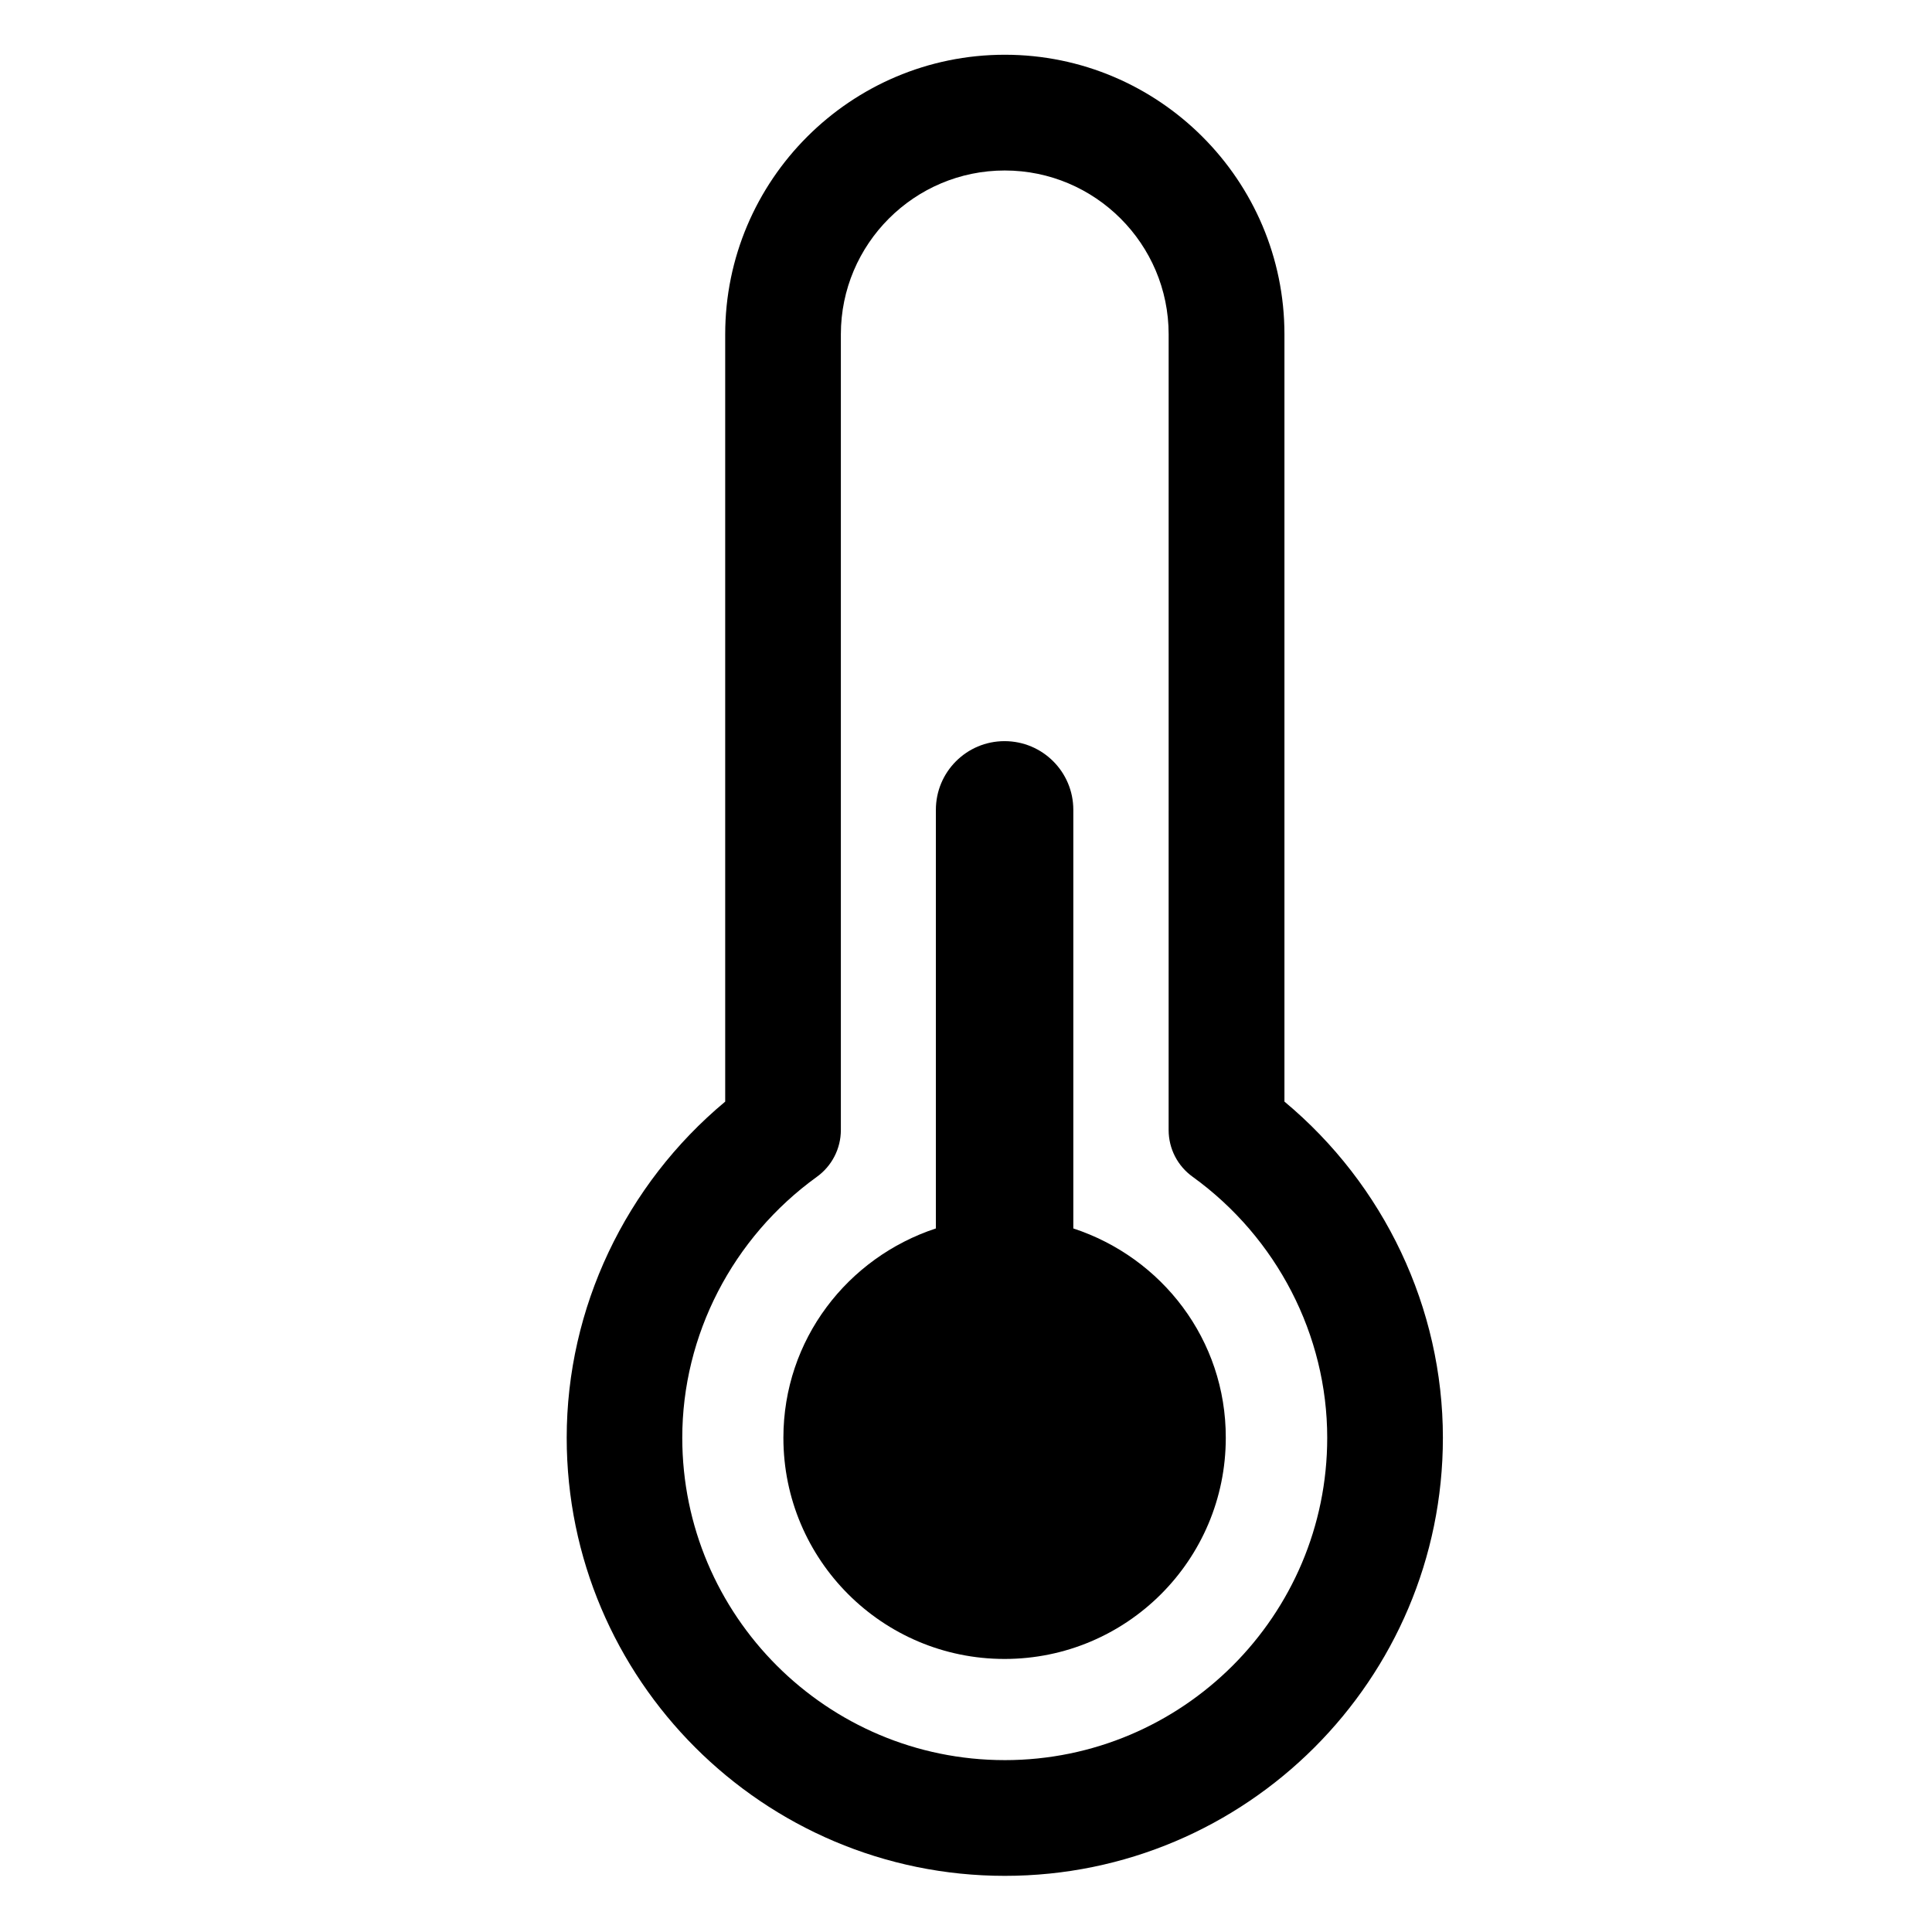
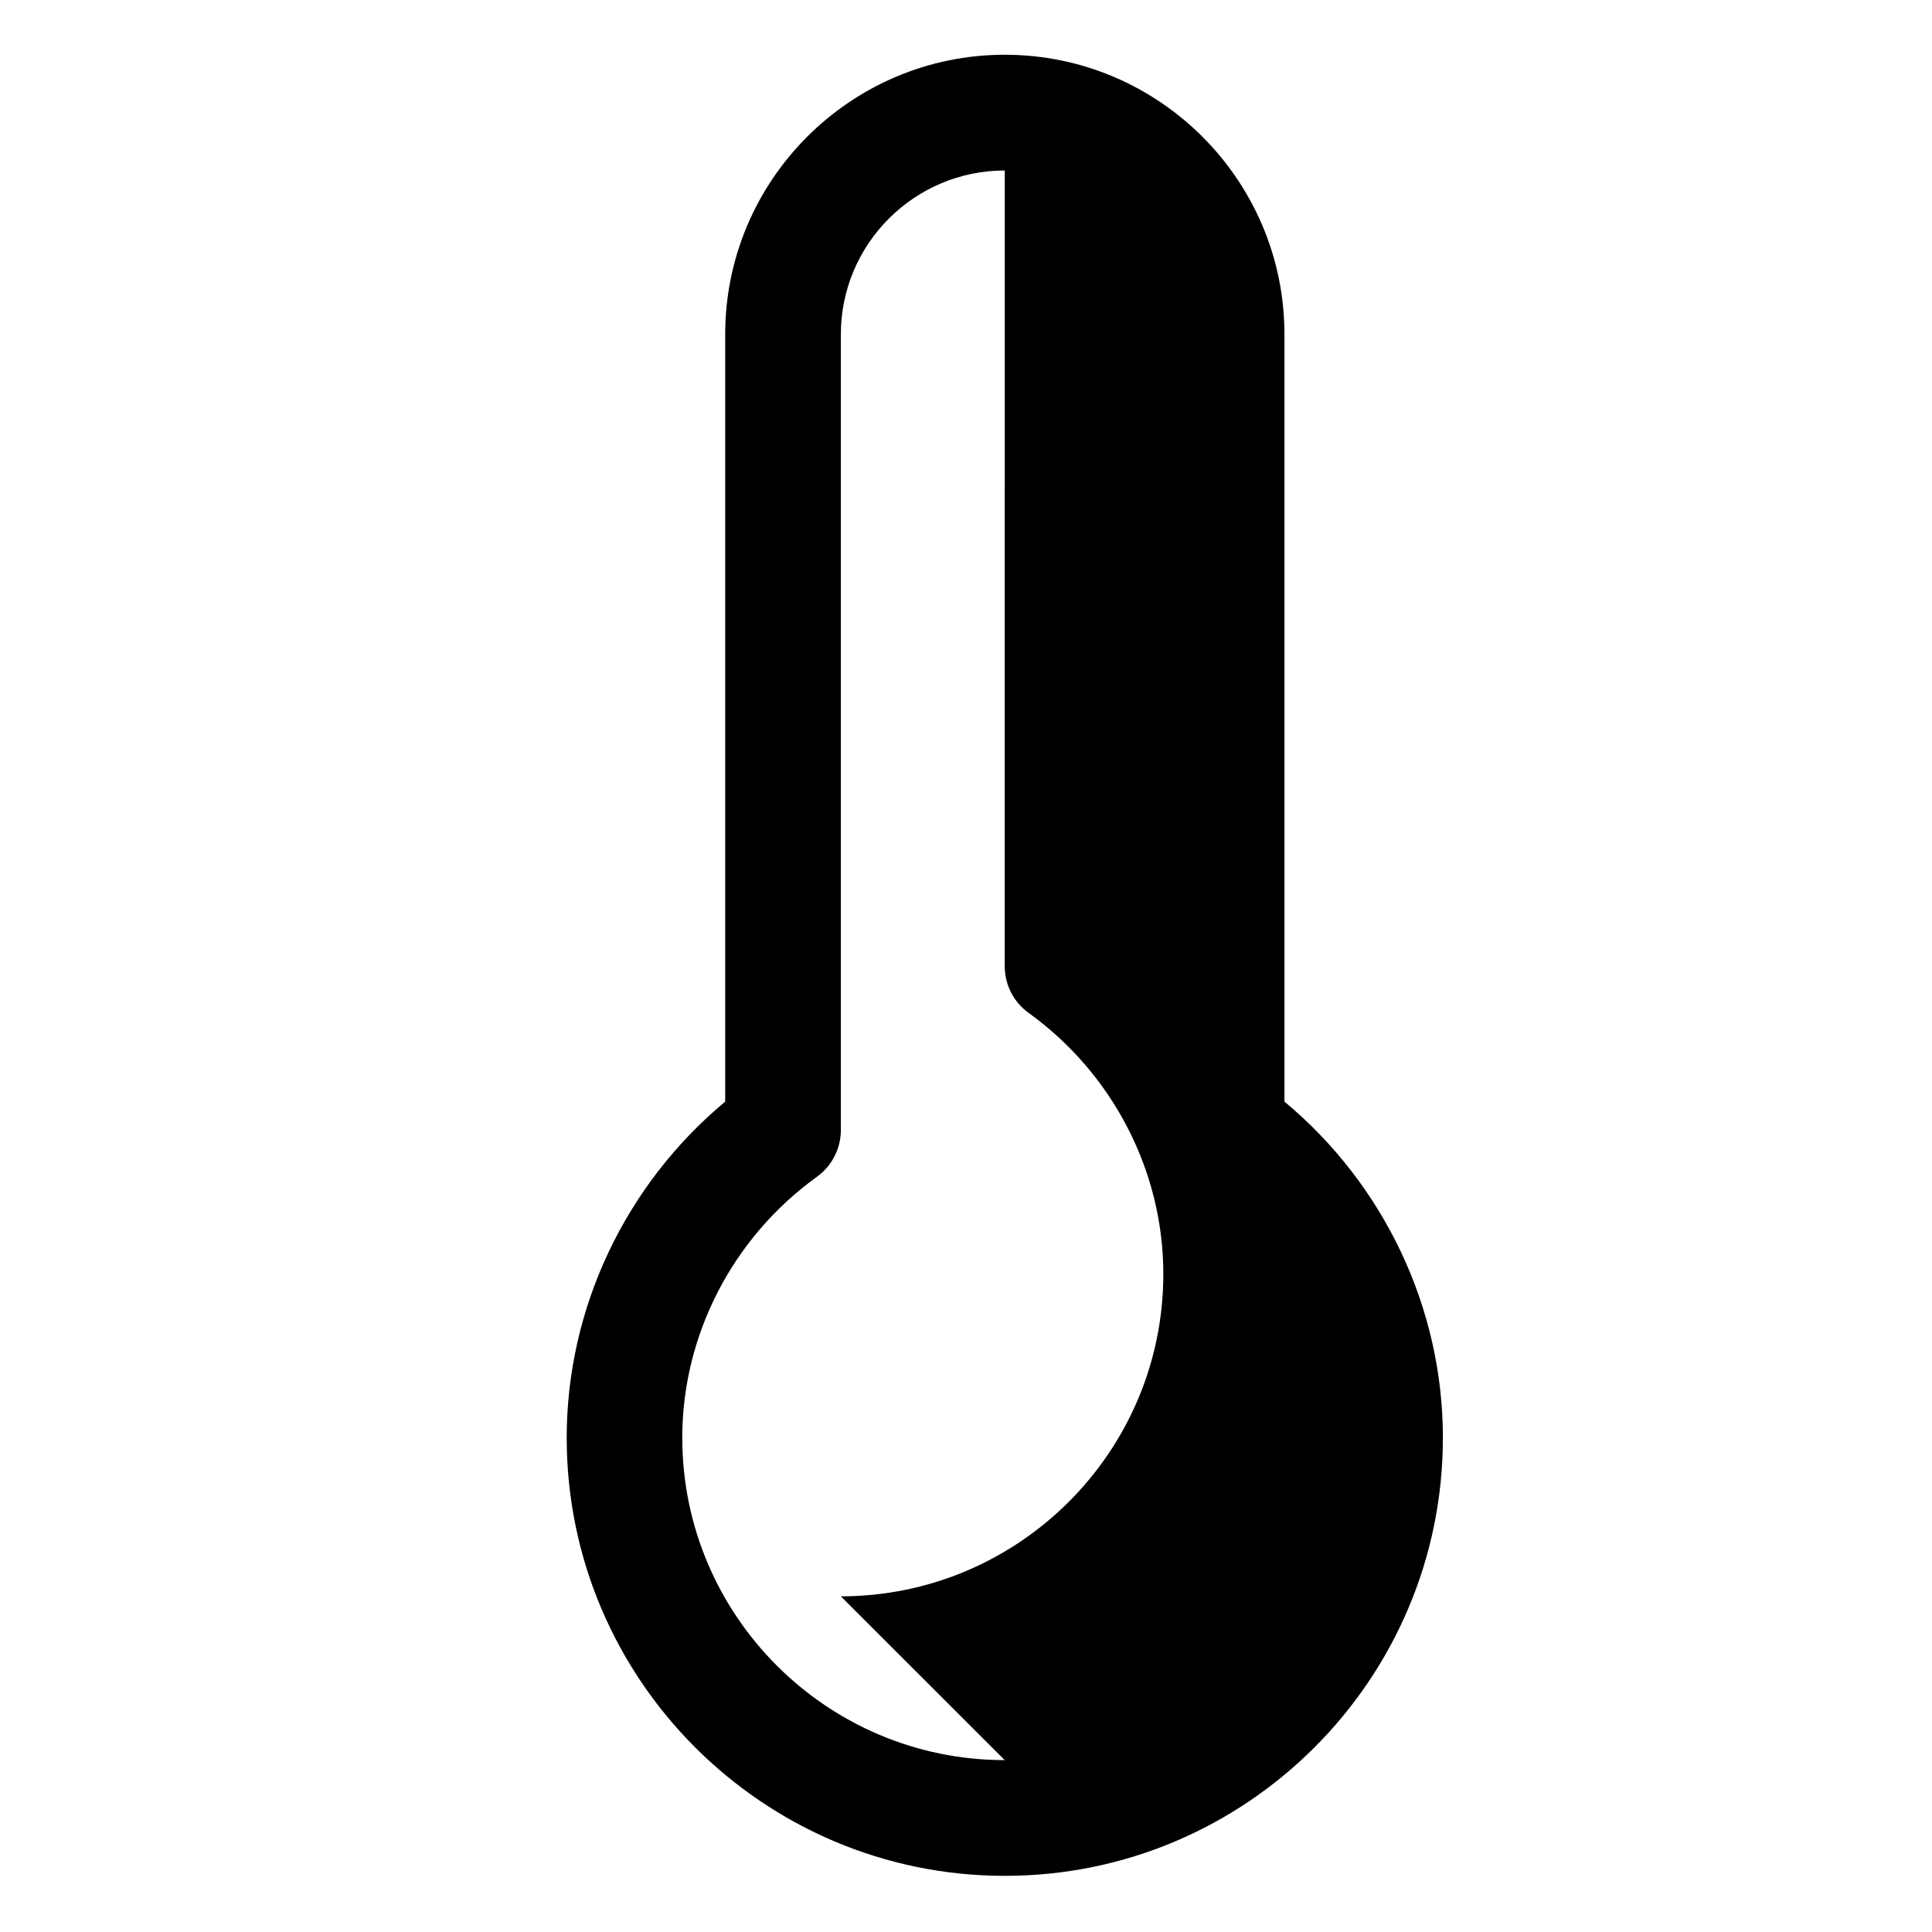
<svg xmlns="http://www.w3.org/2000/svg" fill="#000000" width="800px" height="800px" version="1.1" viewBox="144 144 512 512">
  <g>
-     <path d="m484.39 435.94v-203.35c0-40.828-33.25-74.082-74.102-74.082-40.871 0-74.102 33.25-74.102 74.082v203.35c-26.43 22.02-42.004 54.707-42.004 89.07 0 64.066 52.102 116.11 116.11 116.11s116.09-52.039 116.09-116.11c0-34.367-15.555-67.051-41.984-89.07zm-74.125 174.51c-47.129 0-85.457-38.309-85.457-85.438 0-27.184 13.328-53.004 35.645-69.125 4.008-2.875 6.383-7.496 6.383-12.426v-210.87c0-23.93 19.48-43.41 43.434-43.41s43.434 19.48 43.434 43.41l-0.004 210.87c0 4.953 2.371 9.551 6.402 12.426 22.293 16.121 35.625 41.941 35.625 69.125 0.02 47.129-38.332 85.441-85.461 85.441z" />
-     <path d="m428.44 469.55v-110.94c0-10.055-8.145-18.199-18.223-18.199-10.055 0-18.199 8.145-18.199 18.199v110.94c-23.406 7.703-40.41 29.453-40.41 55.48 0 32.391 26.262 58.609 58.609 58.609 32.371 0 58.629-26.219 58.629-58.609 0.047-26.008-16.938-47.777-40.406-55.48z" />
+     <path d="m484.39 435.94v-203.35c0-40.828-33.25-74.082-74.102-74.082-40.871 0-74.102 33.25-74.102 74.082v203.35c-26.43 22.02-42.004 54.707-42.004 89.07 0 64.066 52.102 116.11 116.11 116.11s116.09-52.039 116.09-116.11c0-34.367-15.555-67.051-41.984-89.07zm-74.125 174.51c-47.129 0-85.457-38.309-85.457-85.438 0-27.184 13.328-53.004 35.645-69.125 4.008-2.875 6.383-7.496 6.383-12.426v-210.87c0-23.93 19.48-43.41 43.434-43.41l-0.004 210.87c0 4.953 2.371 9.551 6.402 12.426 22.293 16.121 35.625 41.941 35.625 69.125 0.02 47.129-38.332 85.441-85.461 85.441z" />
  </g>
</svg>